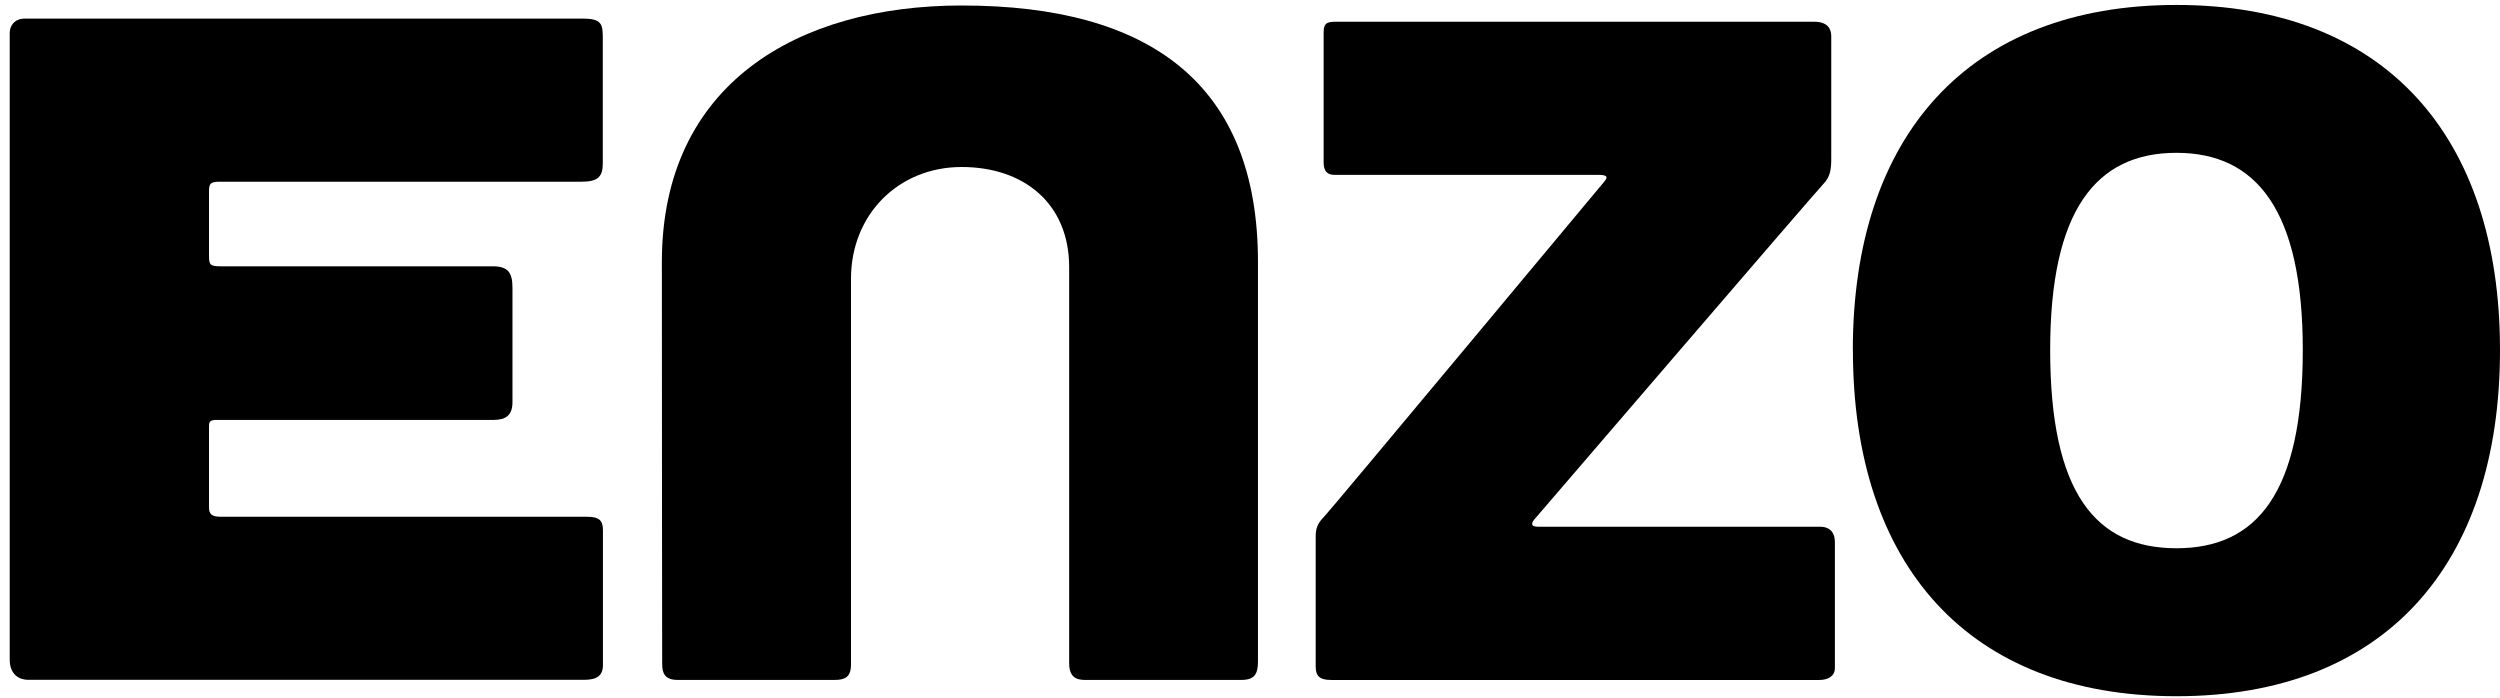
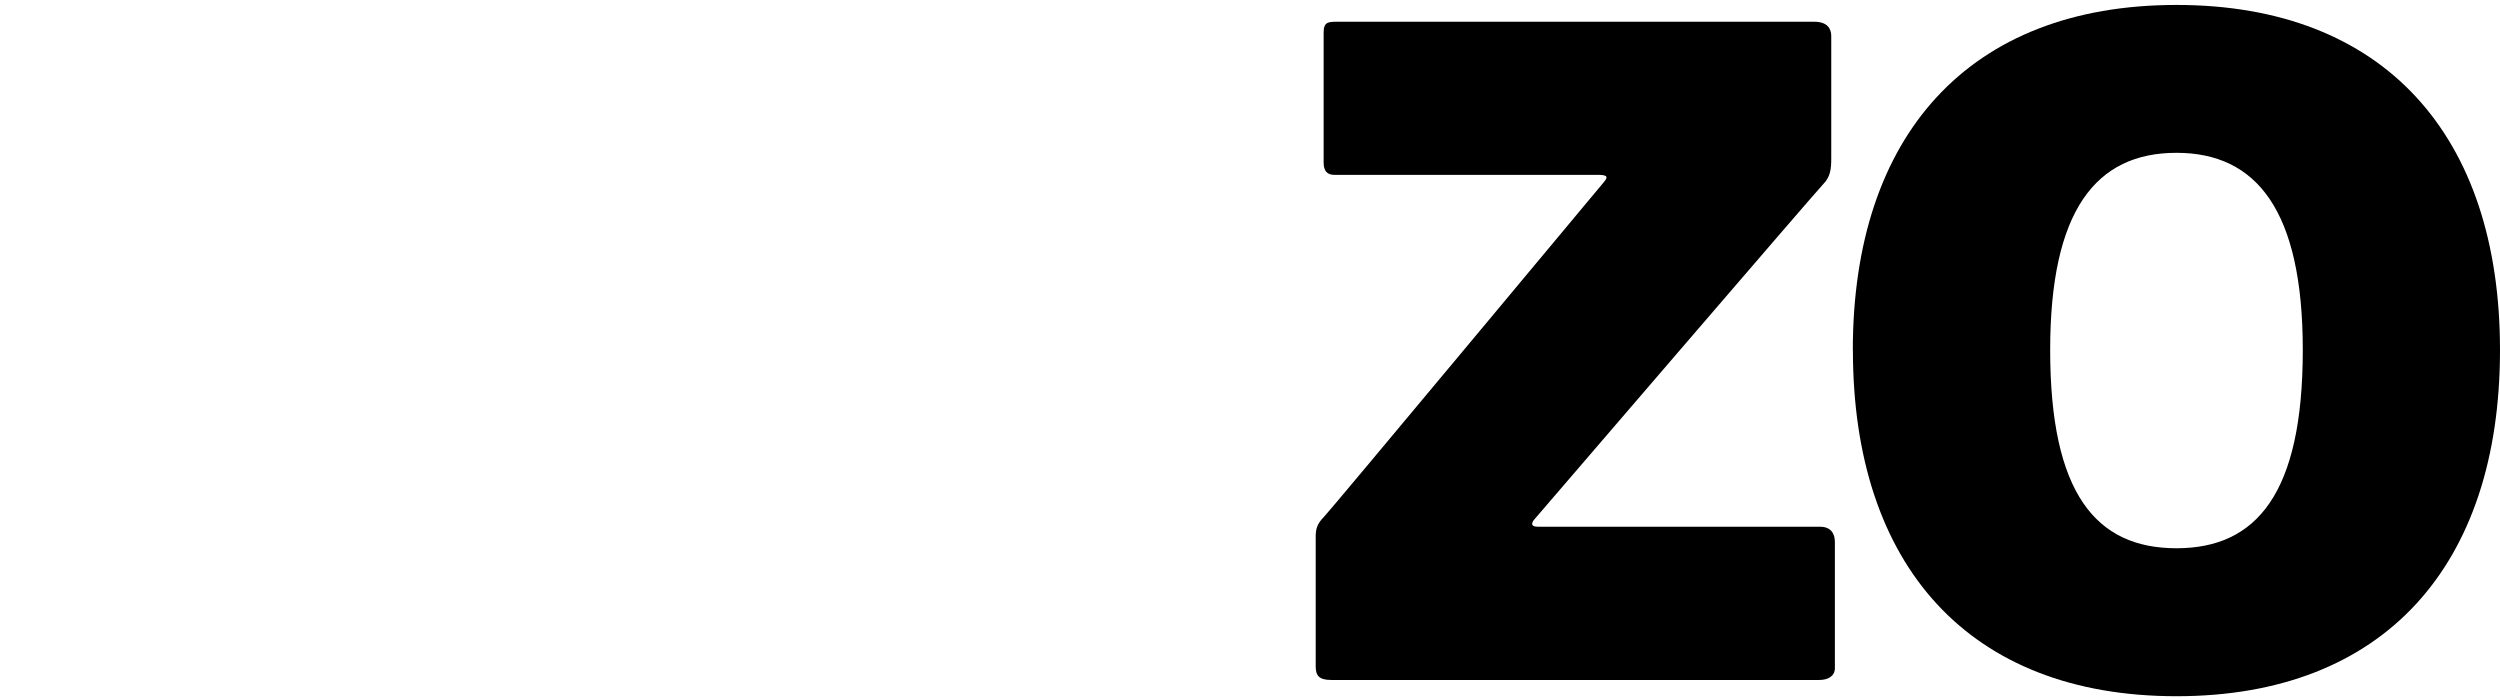
<svg xmlns="http://www.w3.org/2000/svg" width="86" height="24" viewBox="0 0 86 24" fill="none">
-   <path d="M7.19 6.628V8.807C7.19 9.119 7.234 9.161 7.606 9.161H16.946C17.482 9.161 17.629 9.381 17.629 9.904V13.841C17.629 14.287 17.392 14.445 16.984 14.445H7.462C7.185 14.445 7.19 14.527 7.19 14.707V17.452C7.19 17.668 7.269 17.776 7.582 17.776H20.19C20.623 17.776 20.741 17.911 20.741 18.242V22.881C20.741 23.263 20.509 23.386 20.088 23.386H0.987C0.554 23.388 0.334 23.1 0.334 22.692V1.131C0.334 0.868 0.519 0.641 0.842 0.641H20.073C20.736 0.641 20.736 0.872 20.736 1.356V5.613C20.736 6.059 20.593 6.251 20.008 6.251H7.546C7.197 6.251 7.19 6.353 7.19 6.627" fill="black" />
-   <path d="M33.082 0.189C39.589 0.189 43.274 2.913 43.274 9.011V22.756C43.274 23.19 43.153 23.389 42.705 23.389H37.315C37.008 23.389 36.779 23.279 36.779 22.807V9.191C36.779 6.99 35.209 5.745 33.082 5.745C30.899 5.745 29.274 7.387 29.274 9.588V22.858C29.274 23.292 29.07 23.389 28.713 23.389H23.309C22.887 23.389 22.779 23.177 22.779 22.846C22.779 22.846 22.768 14.517 22.768 9.013C22.768 2.887 27.441 0.189 33.082 0.189Z" fill="black" />
  <path d="M52.878 18.12H62.61C63.001 18.12 63.12 18.375 63.12 18.648V22.984C63.12 23.255 62.891 23.391 62.584 23.391H45.797C45.374 23.391 45.26 23.242 45.26 22.924V18.473C45.26 18.211 45.299 18.025 45.542 17.783C45.762 17.562 55.011 6.453 55.16 6.28C55.31 6.106 55.335 6.015 54.979 6.015H45.895C45.653 6.015 45.533 5.876 45.533 5.596V1.11C45.533 0.748 45.704 0.748 46.015 0.748H62.416C62.849 0.748 62.995 0.977 62.995 1.231V5.462C62.995 5.818 62.961 6.093 62.718 6.335C62.498 6.555 52.893 17.742 52.786 17.863C52.68 17.983 52.65 18.117 52.88 18.117" fill="black" />
  <path d="M79.216 12.04C79.216 7.242 77.629 5.257 74.871 5.257C72.095 5.257 70.526 7.242 70.526 12.04C70.526 16.966 72.095 18.86 74.871 18.86C77.632 18.86 79.216 16.967 79.216 12.04ZM63.737 12.04C63.739 4.662 67.726 0.17 74.871 0.17C82.017 0.17 86 4.662 86 12.04C86 19.456 82.014 23.95 74.871 23.95C67.73 23.95 63.74 19.457 63.74 12.042" fill="black" />
</svg>